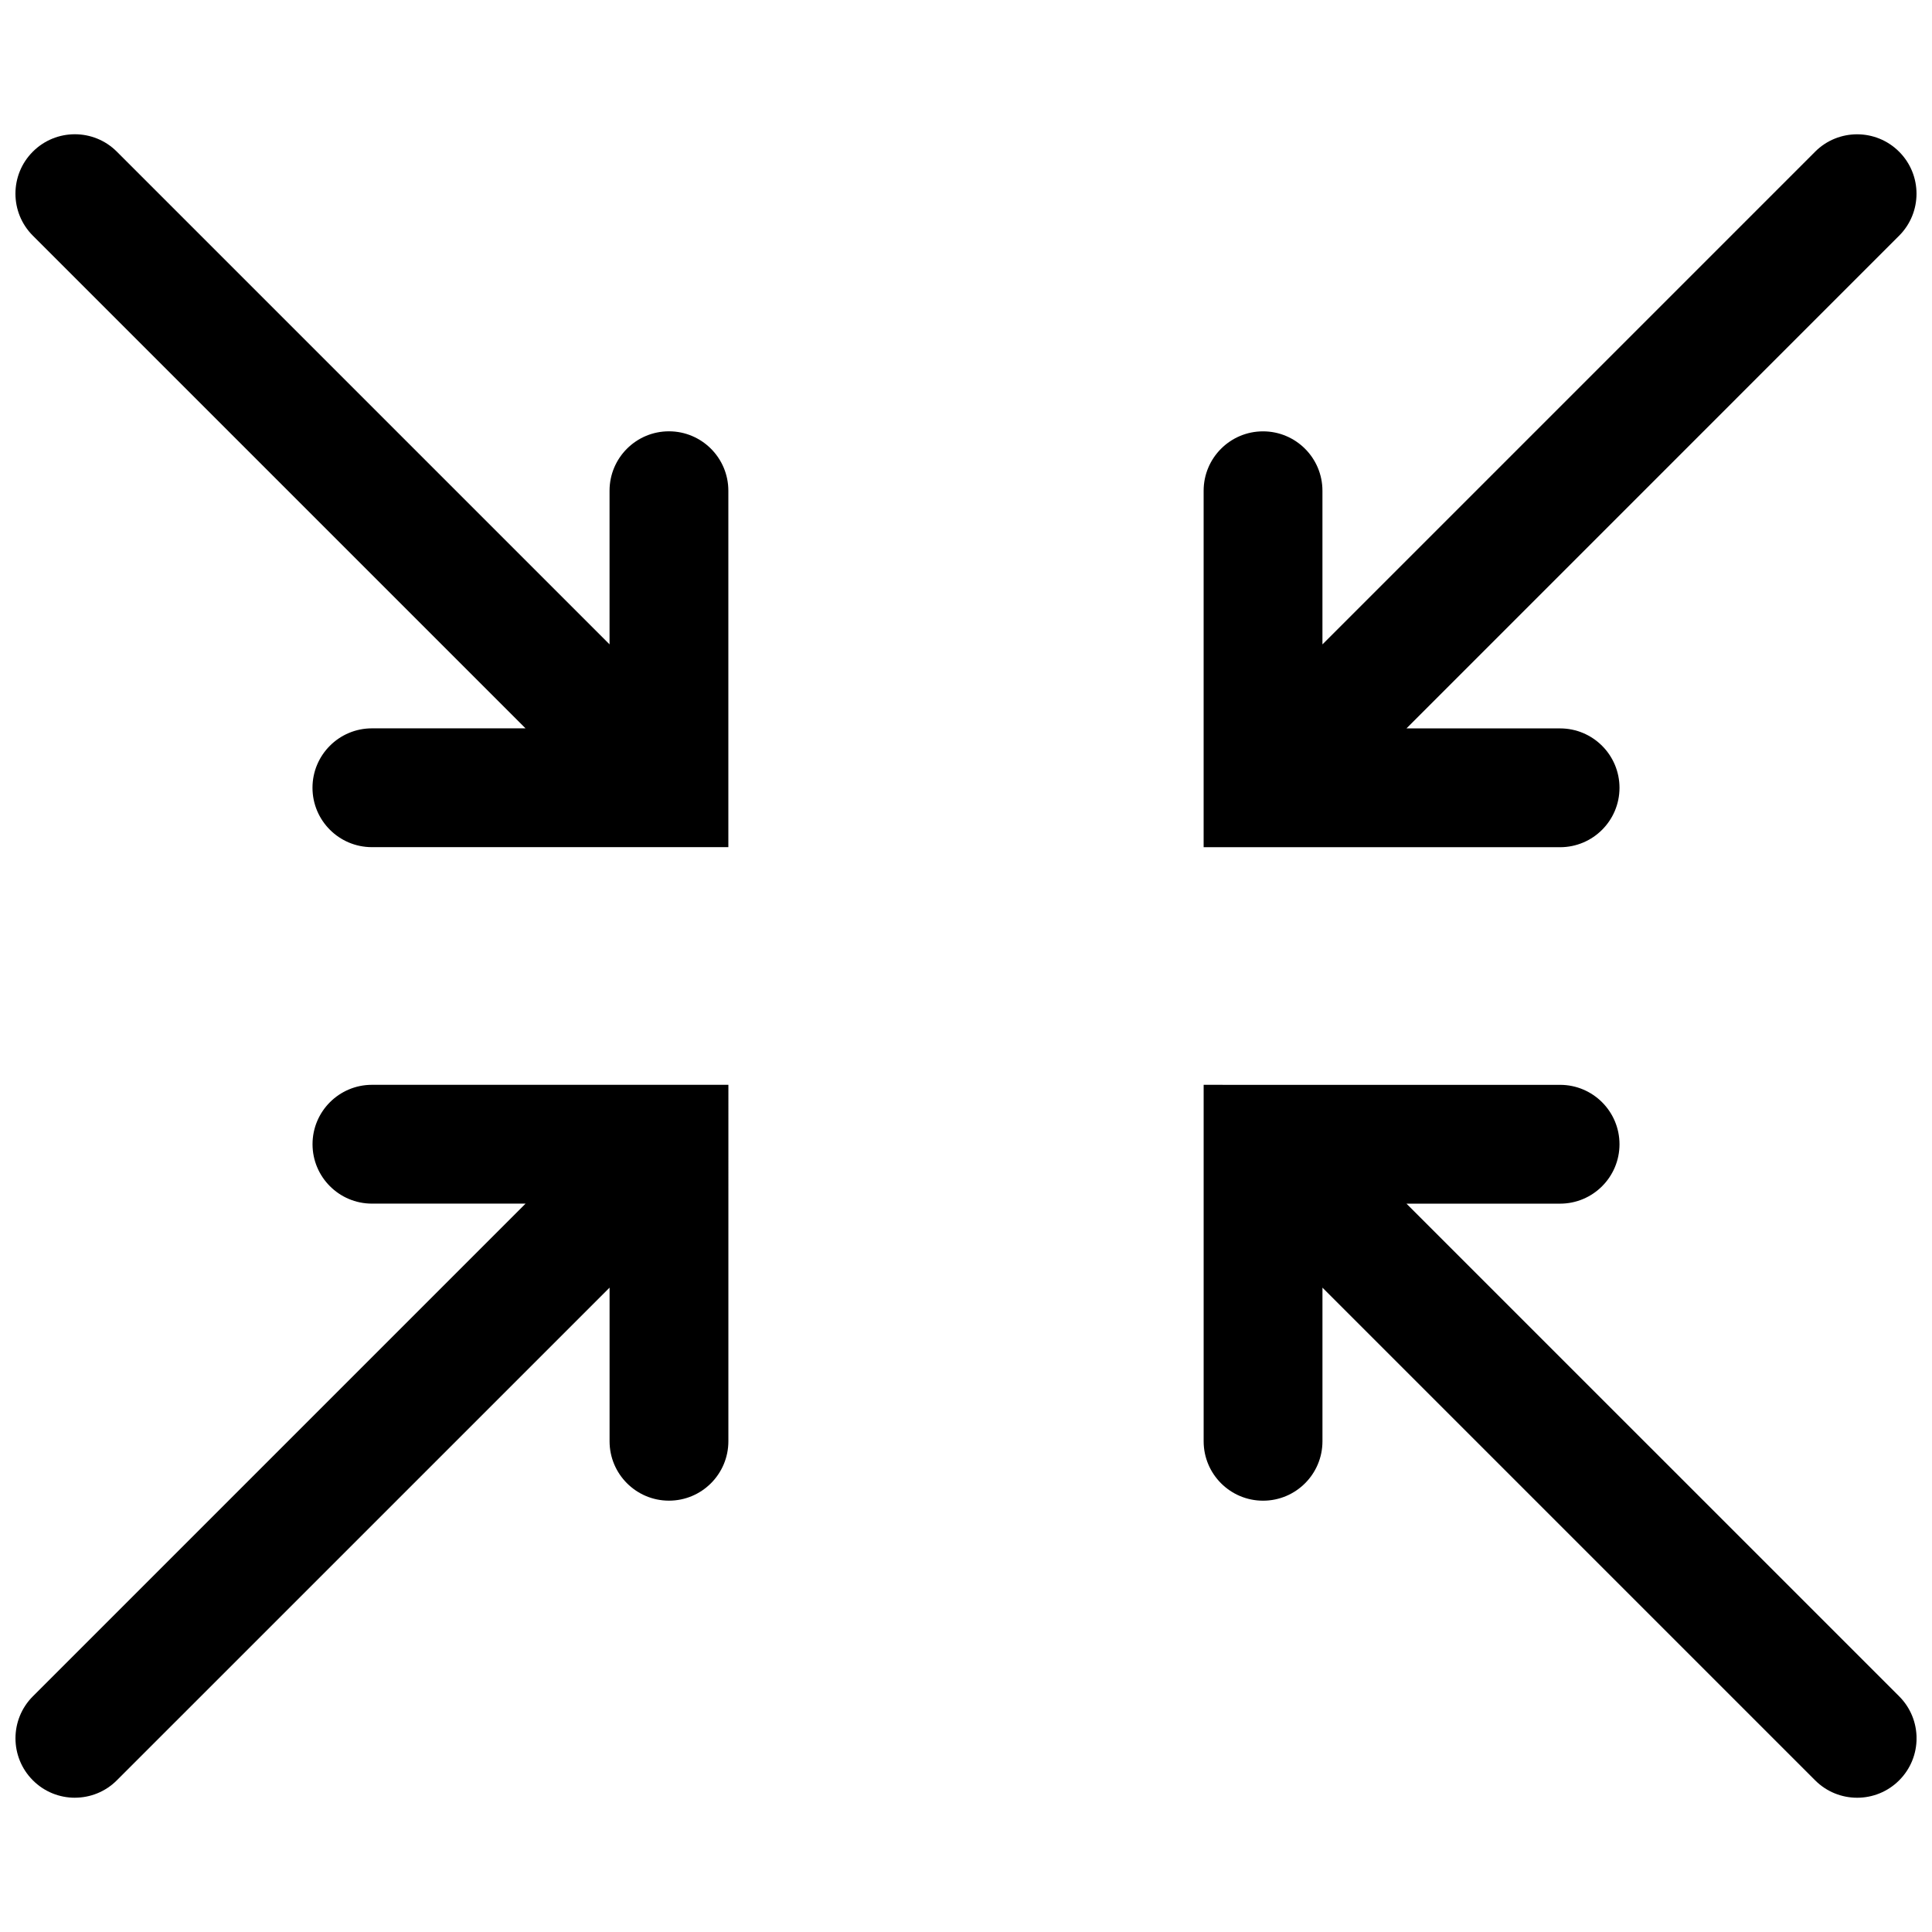
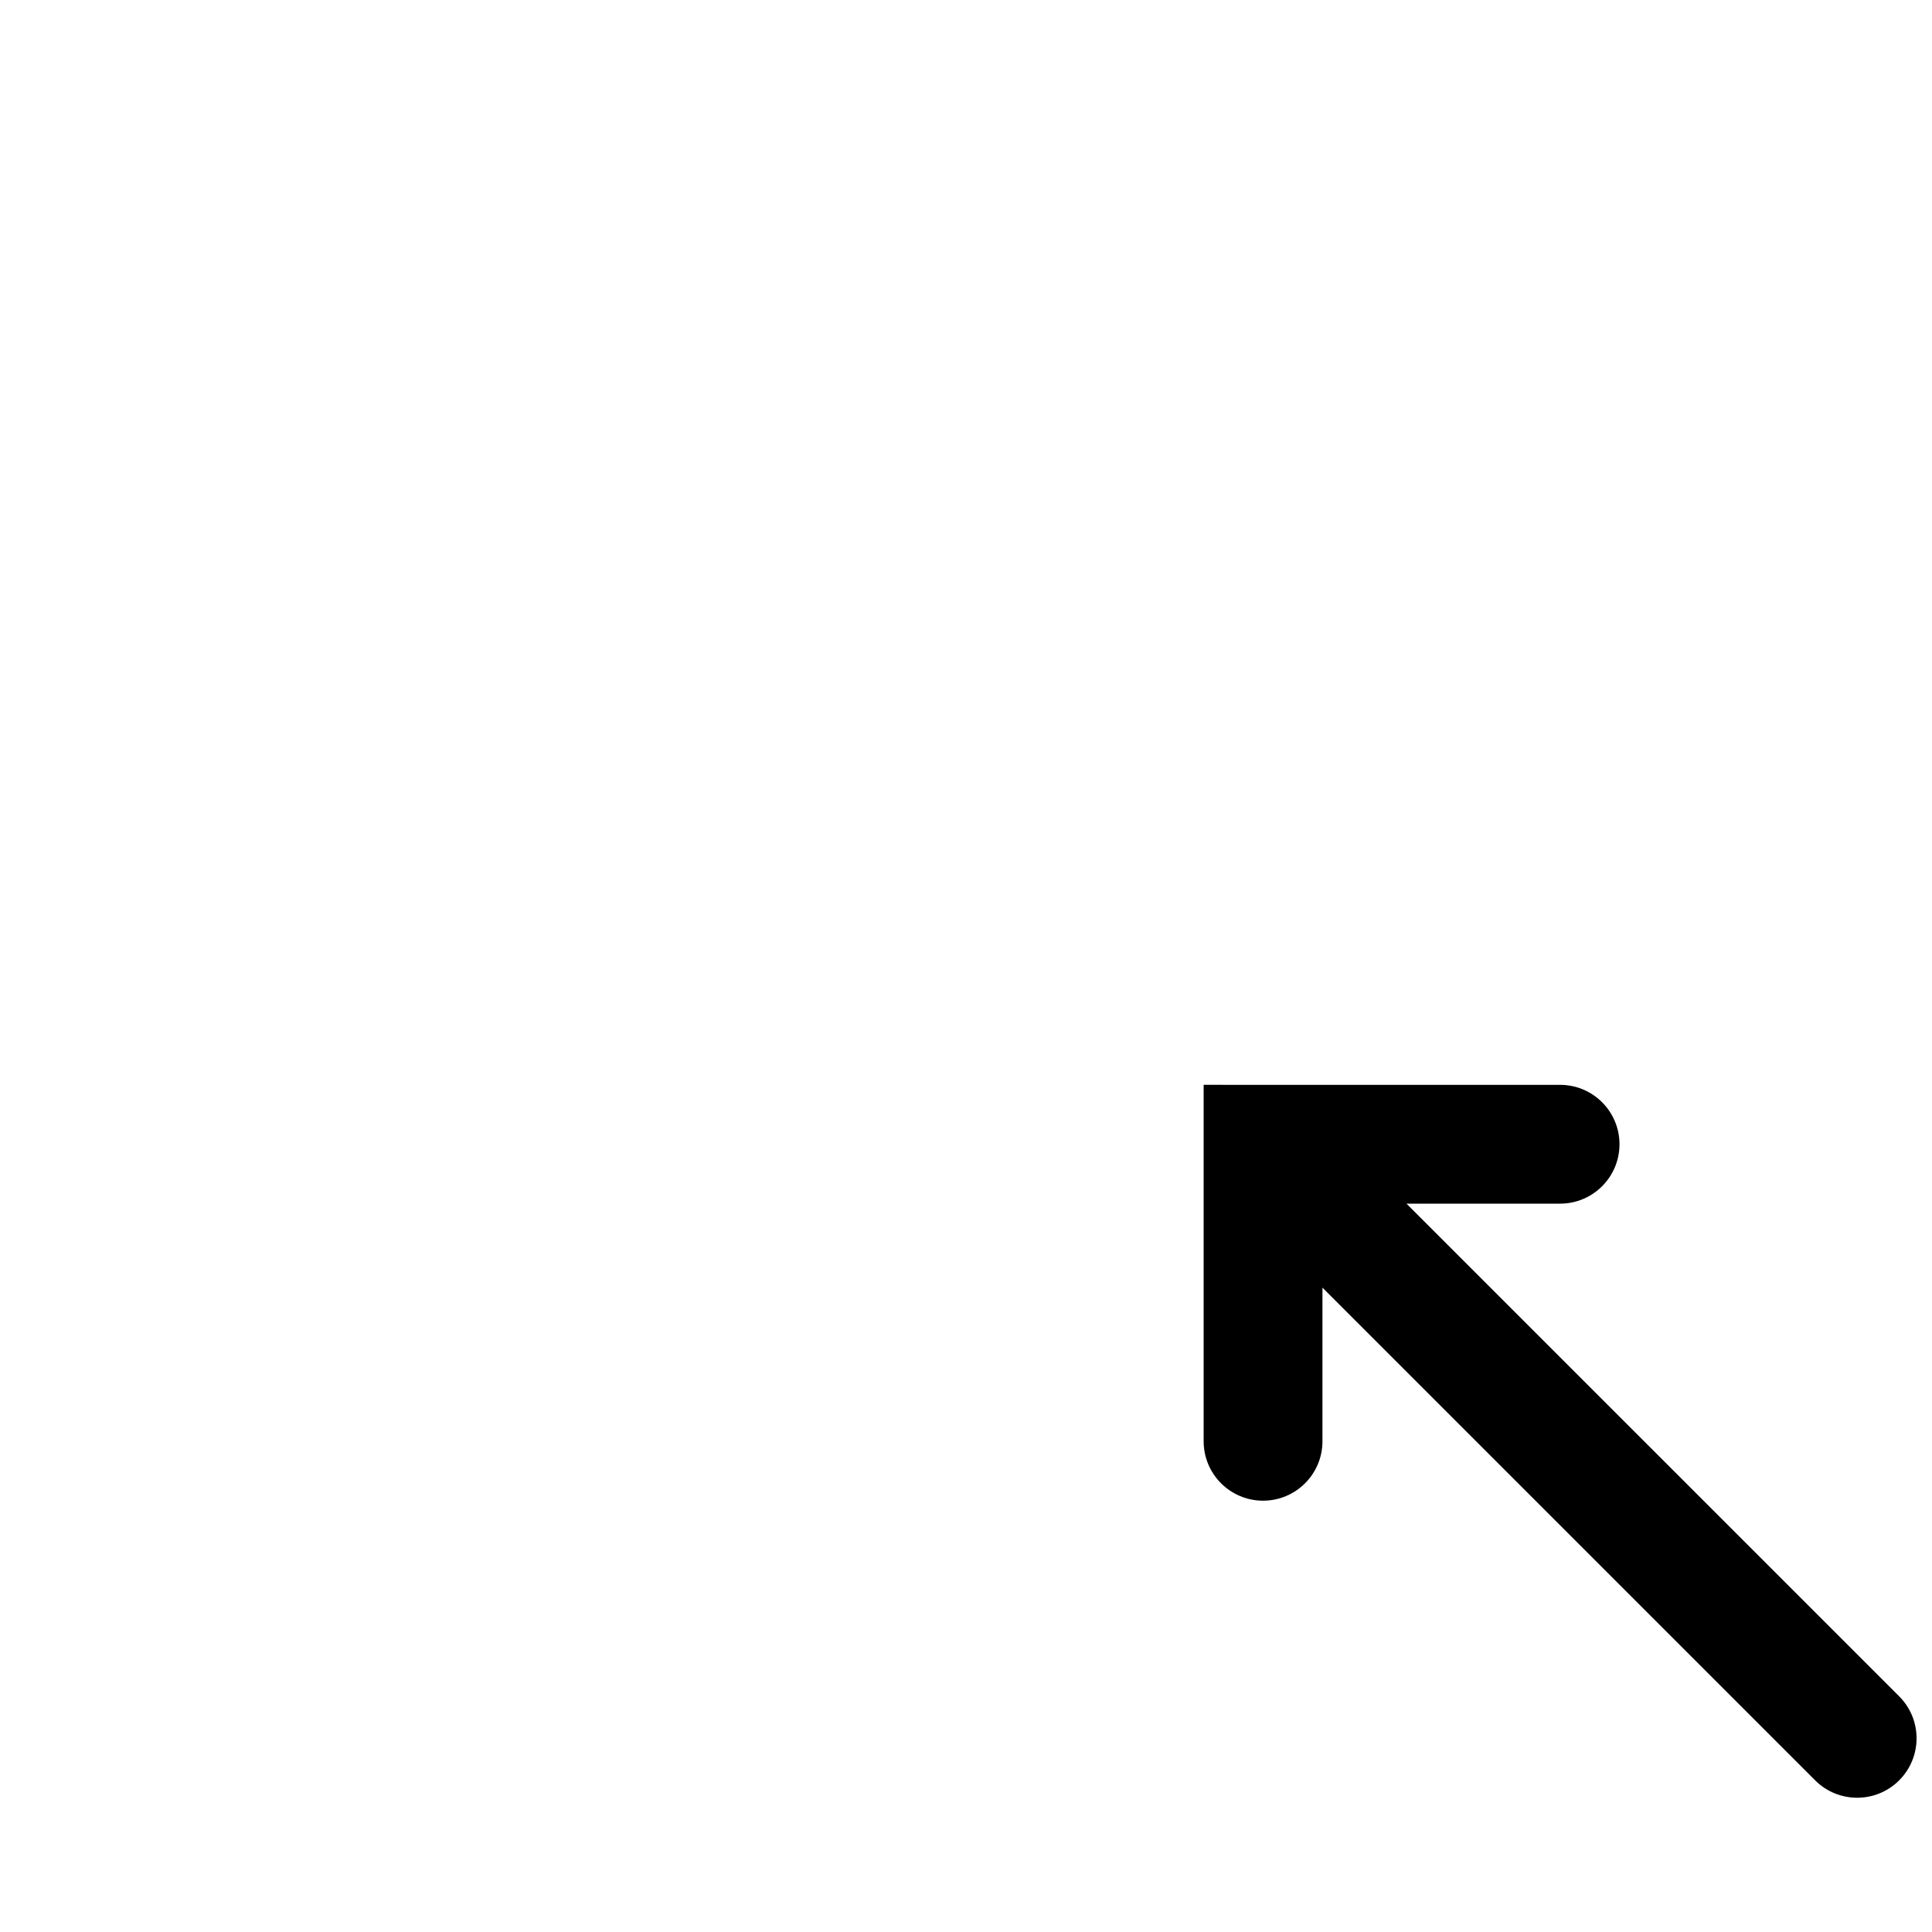
<svg xmlns="http://www.w3.org/2000/svg" width="800px" height="800px" version="1.1" viewBox="144 144 512 512">
  <defs>
    <clipPath id="d">
      <path d="m148.09 179h189.91v190h-189.91z" />
    </clipPath>
    <clipPath id="c">
      <path d="m462 431h189.9v190h-189.9z" />
    </clipPath>
    <clipPath id="b">
      <path d="m148.09 431h189.91v190h-189.91z" />
    </clipPath>
    <clipPath id="a">
-       <path d="m462 179h189.9v190h-189.9z" />
-     </clipPath>
+       </clipPath>
  </defs>
  <g>
    <g clip-path="url(#d)">
-       <path d="m283.27 337.02h-40.715c-8.691 0-15.742 7.055-15.742 15.742 0 8.691 7.055 15.742 15.742 15.742h94.465v-94.461c0-8.691-7.055-15.742-15.742-15.742-8.691 0-15.742 7.055-15.742 15.742v40.715l-130.57-130.57c-6.141-6.148-16.121-6.148-22.262 0-6.148 6.148-6.148 16.113 0 22.262z" />
-     </g>
+       </g>
    <g clip-path="url(#c)">
      <path d="m516.73 462.98h40.711c8.691 0 15.742-7.055 15.742-15.742 0-8.691-7.055-15.742-15.742-15.742l-94.461-0.004v94.465c0 8.691 7.055 15.742 15.742 15.742 8.691 0 15.742-7.055 15.742-15.742v-40.715l130.57 130.57c3.07 3.074 7.102 4.609 11.133 4.609s8.062-1.535 11.133-4.613c6.148-6.148 6.148-16.113 0-22.262z" />
    </g>
    <g clip-path="url(#b)">
-       <path d="m163.84 620.41c4.031 0 8.062-1.535 11.133-4.613l130.57-130.56v40.711c0 8.691 7.055 15.742 15.742 15.742 8.691 0 15.742-7.055 15.742-15.742l0.004-94.461h-94.465c-8.691 0-15.742 7.055-15.742 15.742 0 8.691 7.055 15.742 15.742 15.742h40.715l-130.57 130.57c-6.148 6.148-6.148 16.113 0 22.262 3.07 3.078 7.102 4.613 11.129 4.613z" />
-     </g>
+       </g>
    <g clip-path="url(#a)">
-       <path d="m625.03 184.2-130.57 130.57v-40.715c0-8.691-7.055-15.742-15.742-15.742-8.691 0-15.742 7.055-15.742 15.742v94.465h94.465c8.691 0 15.742-7.055 15.742-15.742 0-8.691-7.055-15.742-15.742-15.742h-40.715l130.56-130.57c6.148-6.148 6.148-16.113 0-22.262-6.141-6.148-16.121-6.148-22.262 0z" />
-     </g>
+       </g>
  </g>
</svg>